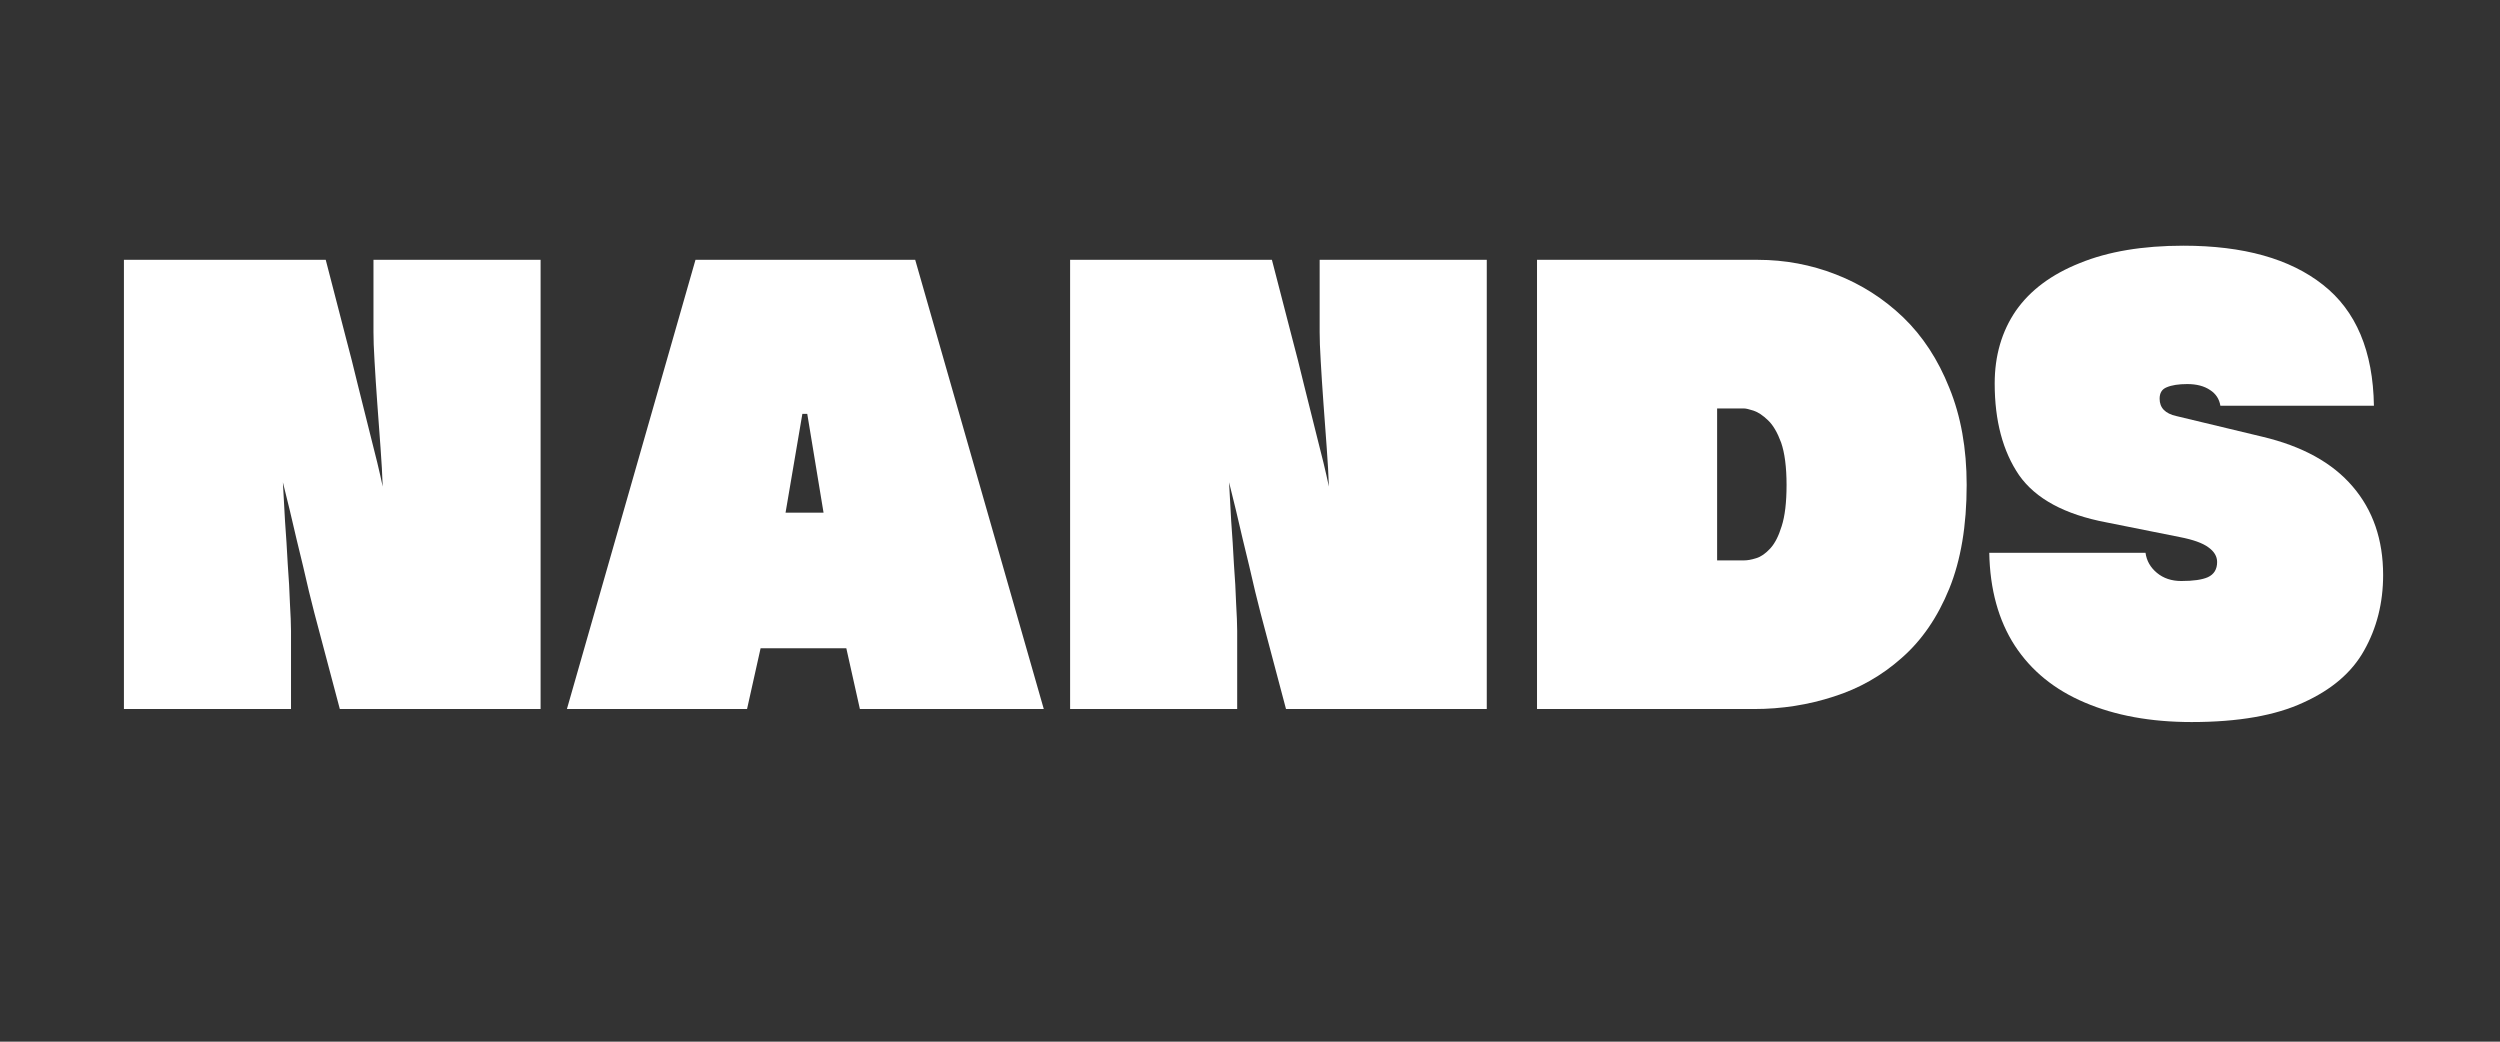
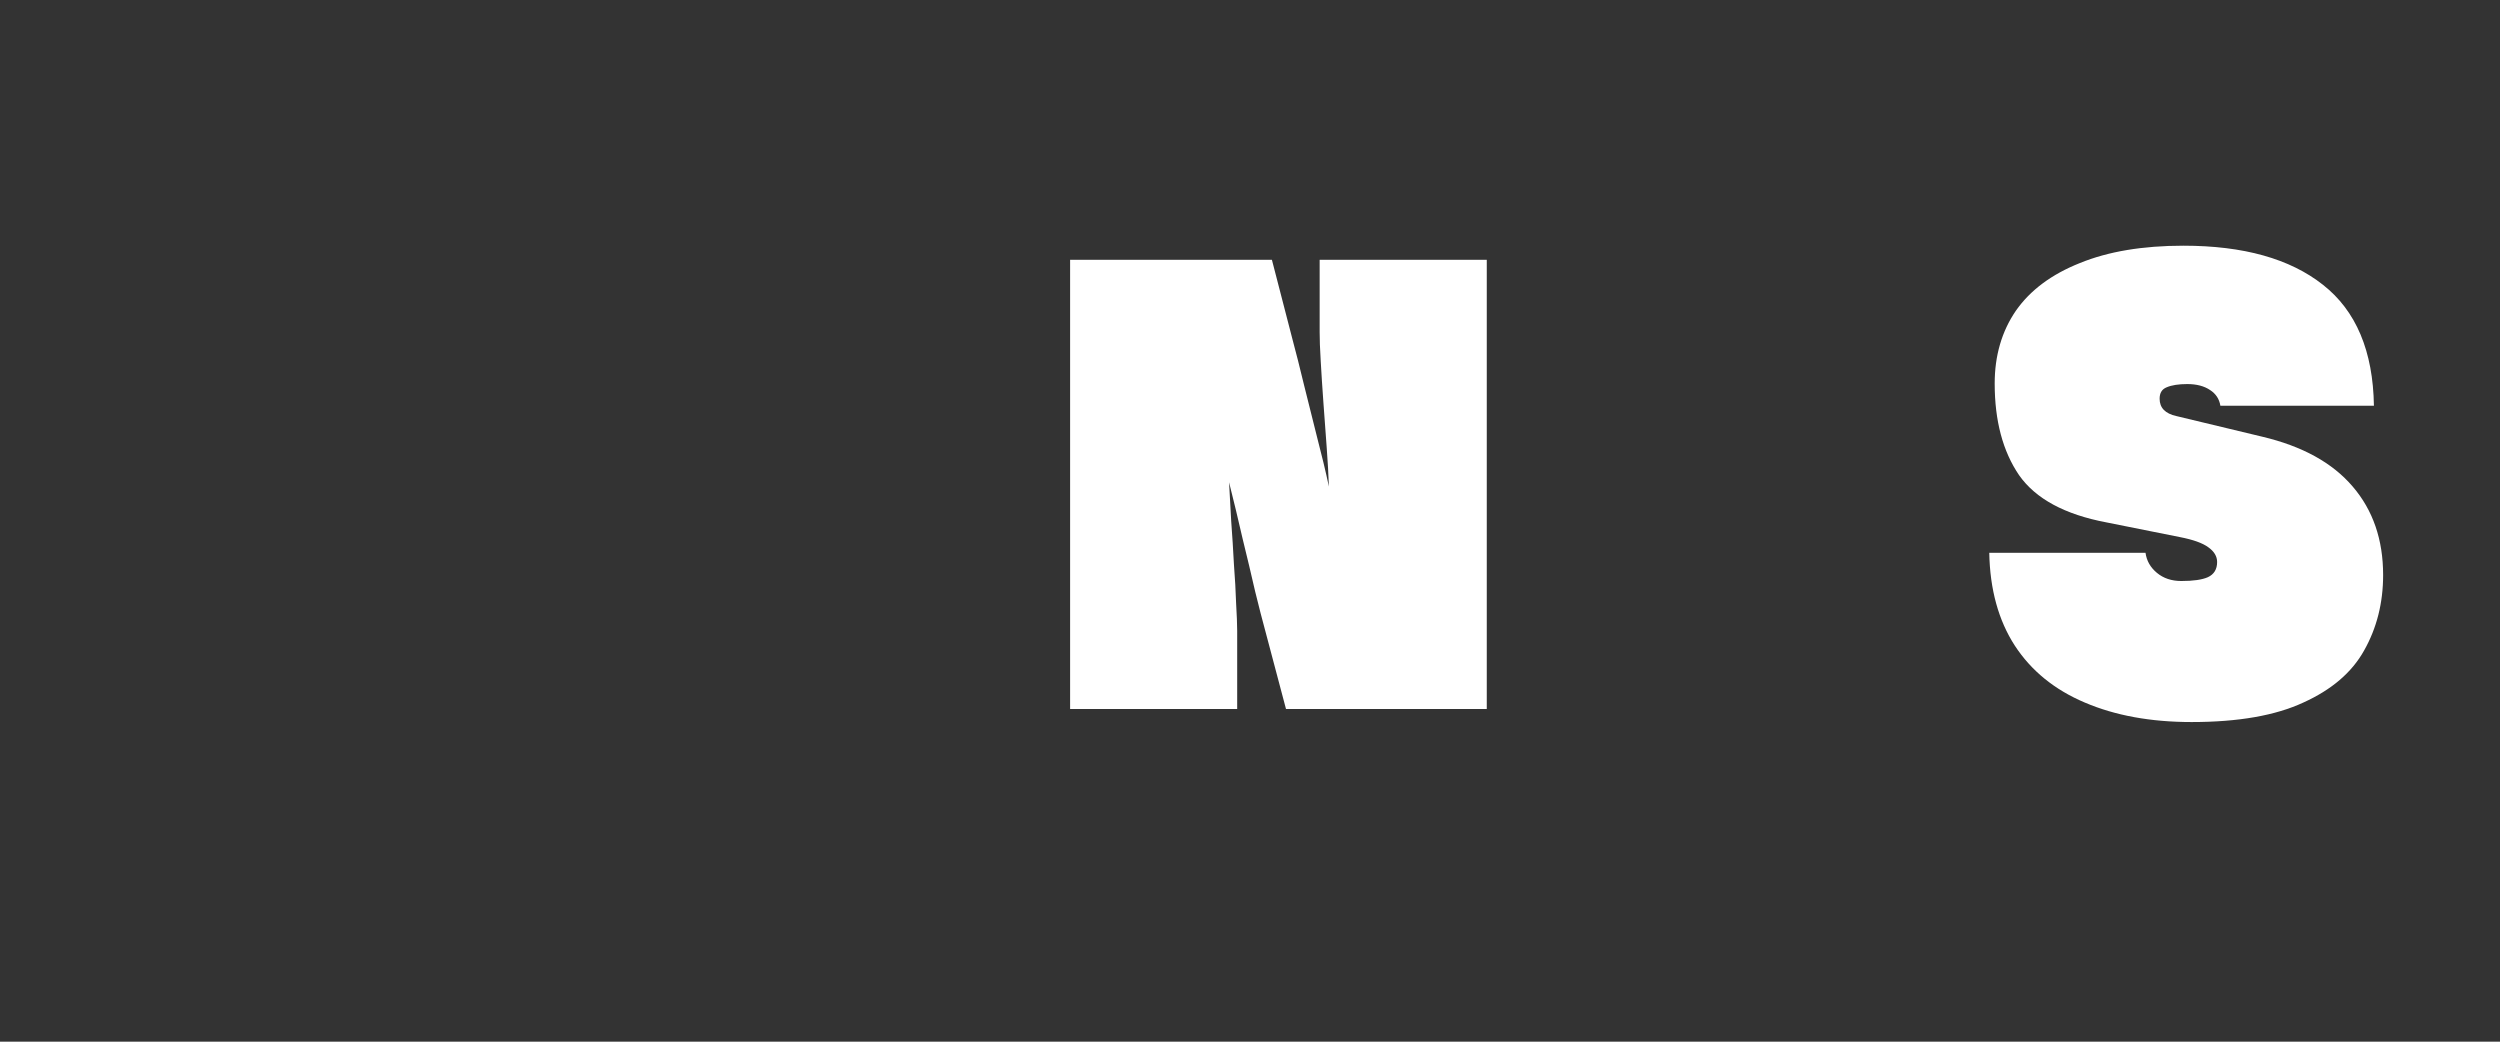
<svg xmlns="http://www.w3.org/2000/svg" width="96" zoomAndPan="magnify" viewBox="0 0 72 30" height="40" preserveAspectRatio="xMidYMid meet" version="1.0">
  <rect x="0" y="0" width="72" height="30" fill="#333333" stroke="none" />
  <defs>
    <g />
  </defs>
  <g fill="#ffffff" fill-opacity="1">
    <g transform="translate(2.803, 19.795)">
      <g>
-         <path d="M 12.766 0.625 L 6.984 0.625 L 6.375 -1.672 C 6.301 -1.941 6.207 -2.305 6.094 -2.766 C 5.988 -3.234 5.867 -3.738 5.734 -4.281 C 5.609 -4.832 5.477 -5.375 5.344 -5.906 C 5.363 -5.57 5.383 -5.195 5.406 -4.781 C 5.438 -4.375 5.461 -3.961 5.484 -3.547 C 5.516 -3.141 5.535 -2.766 5.547 -2.422 C 5.566 -2.086 5.578 -1.82 5.578 -1.625 L 5.578 0.625 L 0.766 0.625 L 0.766 -12.312 L 6.578 -12.312 L 7.172 -10.016 C 7.273 -9.641 7.383 -9.207 7.5 -8.719 C 7.625 -8.227 7.75 -7.727 7.875 -7.219 C 8.008 -6.707 8.125 -6.227 8.219 -5.781 C 8.207 -6.113 8.188 -6.488 8.156 -6.906 C 8.125 -7.332 8.094 -7.758 8.062 -8.188 C 8.031 -8.625 8.004 -9.023 7.984 -9.391 C 7.961 -9.754 7.953 -10.035 7.953 -10.234 L 7.953 -12.312 L 12.766 -12.312 Z M 12.766 0.625 " />
-       </g>
+         </g>
    </g>
  </g>
  <g fill="#ffffff" fill-opacity="1">
    <g transform="translate(16.327, 19.795)">
      <g>
-         <path d="M 13.734 0.625 L 8.438 0.625 L 8.047 -1.125 L 5.578 -1.125 L 5.188 0.625 L 0 0.625 L 3.703 -12.312 L 10.031 -12.312 Z M 7.391 -5.031 L 6.922 -7.875 L 6.781 -7.875 L 6.297 -5.031 Z M 7.391 -5.031 " />
-       </g>
+         </g>
    </g>
  </g>
  <g fill="#ffffff" fill-opacity="1">
    <g transform="translate(30.053, 19.795)">
      <g>
        <path d="M 12.766 0.625 L 6.984 0.625 L 6.375 -1.672 C 6.301 -1.941 6.207 -2.305 6.094 -2.766 C 5.988 -3.234 5.867 -3.738 5.734 -4.281 C 5.609 -4.832 5.477 -5.375 5.344 -5.906 C 5.363 -5.57 5.383 -5.195 5.406 -4.781 C 5.438 -4.375 5.461 -3.961 5.484 -3.547 C 5.516 -3.141 5.535 -2.766 5.547 -2.422 C 5.566 -2.086 5.578 -1.82 5.578 -1.625 L 5.578 0.625 L 0.766 0.625 L 0.766 -12.312 L 6.578 -12.312 L 7.172 -10.016 C 7.273 -9.641 7.383 -9.207 7.5 -8.719 C 7.625 -8.227 7.75 -7.727 7.875 -7.219 C 8.008 -6.707 8.125 -6.227 8.219 -5.781 C 8.207 -6.113 8.188 -6.488 8.156 -6.906 C 8.125 -7.332 8.094 -7.758 8.062 -8.188 C 8.031 -8.625 8.004 -9.023 7.984 -9.391 C 7.961 -9.754 7.953 -10.035 7.953 -10.234 L 7.953 -12.312 L 12.766 -12.312 Z M 12.766 0.625 " />
      </g>
    </g>
  </g>
  <g fill="#ffffff" fill-opacity="1">
    <g transform="translate(43.578, 19.795)">
      <g>
-         <path d="M 6.938 0.625 L 0.688 0.625 L 0.688 -12.312 L 7.047 -12.312 C 7.828 -12.312 8.578 -12.172 9.297 -11.891 C 10.023 -11.609 10.672 -11.195 11.234 -10.656 C 11.797 -10.113 12.238 -9.438 12.562 -8.625 C 12.895 -7.812 13.062 -6.879 13.062 -5.828 C 13.062 -4.66 12.895 -3.664 12.562 -2.844 C 12.227 -2.02 11.77 -1.352 11.188 -0.844 C 10.613 -0.332 9.961 0.035 9.234 0.266 C 8.504 0.504 7.738 0.625 6.938 0.625 Z M 5.875 -3.656 L 6.656 -3.656 C 6.75 -3.656 6.863 -3.676 7 -3.719 C 7.133 -3.758 7.27 -3.852 7.406 -4 C 7.539 -4.145 7.648 -4.359 7.734 -4.641 C 7.828 -4.93 7.875 -5.328 7.875 -5.828 C 7.875 -6.348 7.82 -6.754 7.719 -7.047 C 7.613 -7.336 7.488 -7.551 7.344 -7.688 C 7.195 -7.832 7.055 -7.926 6.922 -7.969 C 6.797 -8.008 6.707 -8.031 6.656 -8.031 L 5.875 -8.031 Z M 5.875 -3.656 " />
-       </g>
+         </g>
    </g>
  </g>
  <g fill="#ffffff" fill-opacity="1">
    <g transform="translate(57.025, 19.795)">
      <g>
        <path d="M 11.344 -8.109 L 6.922 -8.109 C 6.891 -8.305 6.789 -8.457 6.625 -8.562 C 6.457 -8.676 6.238 -8.734 5.969 -8.734 C 5.719 -8.734 5.52 -8.703 5.375 -8.641 C 5.238 -8.586 5.172 -8.477 5.172 -8.312 C 5.172 -8.051 5.332 -7.883 5.656 -7.812 L 8.125 -7.219 C 9.281 -6.945 10.148 -6.469 10.734 -5.781 C 11.316 -5.102 11.609 -4.254 11.609 -3.234 C 11.609 -2.43 11.426 -1.707 11.062 -1.062 C 10.707 -0.426 10.125 0.07 9.312 0.438 C 8.508 0.812 7.438 1 6.094 1 C 4.914 1 3.891 0.812 3.016 0.438 C 2.148 0.07 1.477 -0.473 1 -1.203 C 0.531 -1.93 0.285 -2.82 0.266 -3.875 L 4.766 -3.875 C 4.797 -3.645 4.906 -3.453 5.094 -3.297 C 5.281 -3.141 5.516 -3.062 5.797 -3.062 C 6.141 -3.062 6.395 -3.098 6.562 -3.172 C 6.738 -3.254 6.828 -3.398 6.828 -3.609 C 6.828 -3.773 6.742 -3.914 6.578 -4.031 C 6.41 -4.156 6.133 -4.254 5.75 -4.328 L 3.641 -4.75 C 2.441 -4.977 1.602 -5.43 1.125 -6.109 C 0.656 -6.797 0.422 -7.676 0.422 -8.75 C 0.422 -9.551 0.625 -10.25 1.031 -10.844 C 1.445 -11.438 2.062 -11.895 2.875 -12.219 C 3.688 -12.551 4.68 -12.719 5.859 -12.719 C 7.586 -12.719 8.926 -12.344 9.875 -11.594 C 10.832 -10.844 11.32 -9.68 11.344 -8.109 Z M 11.344 -8.109 " />
      </g>
    </g>
  </g>
</svg>